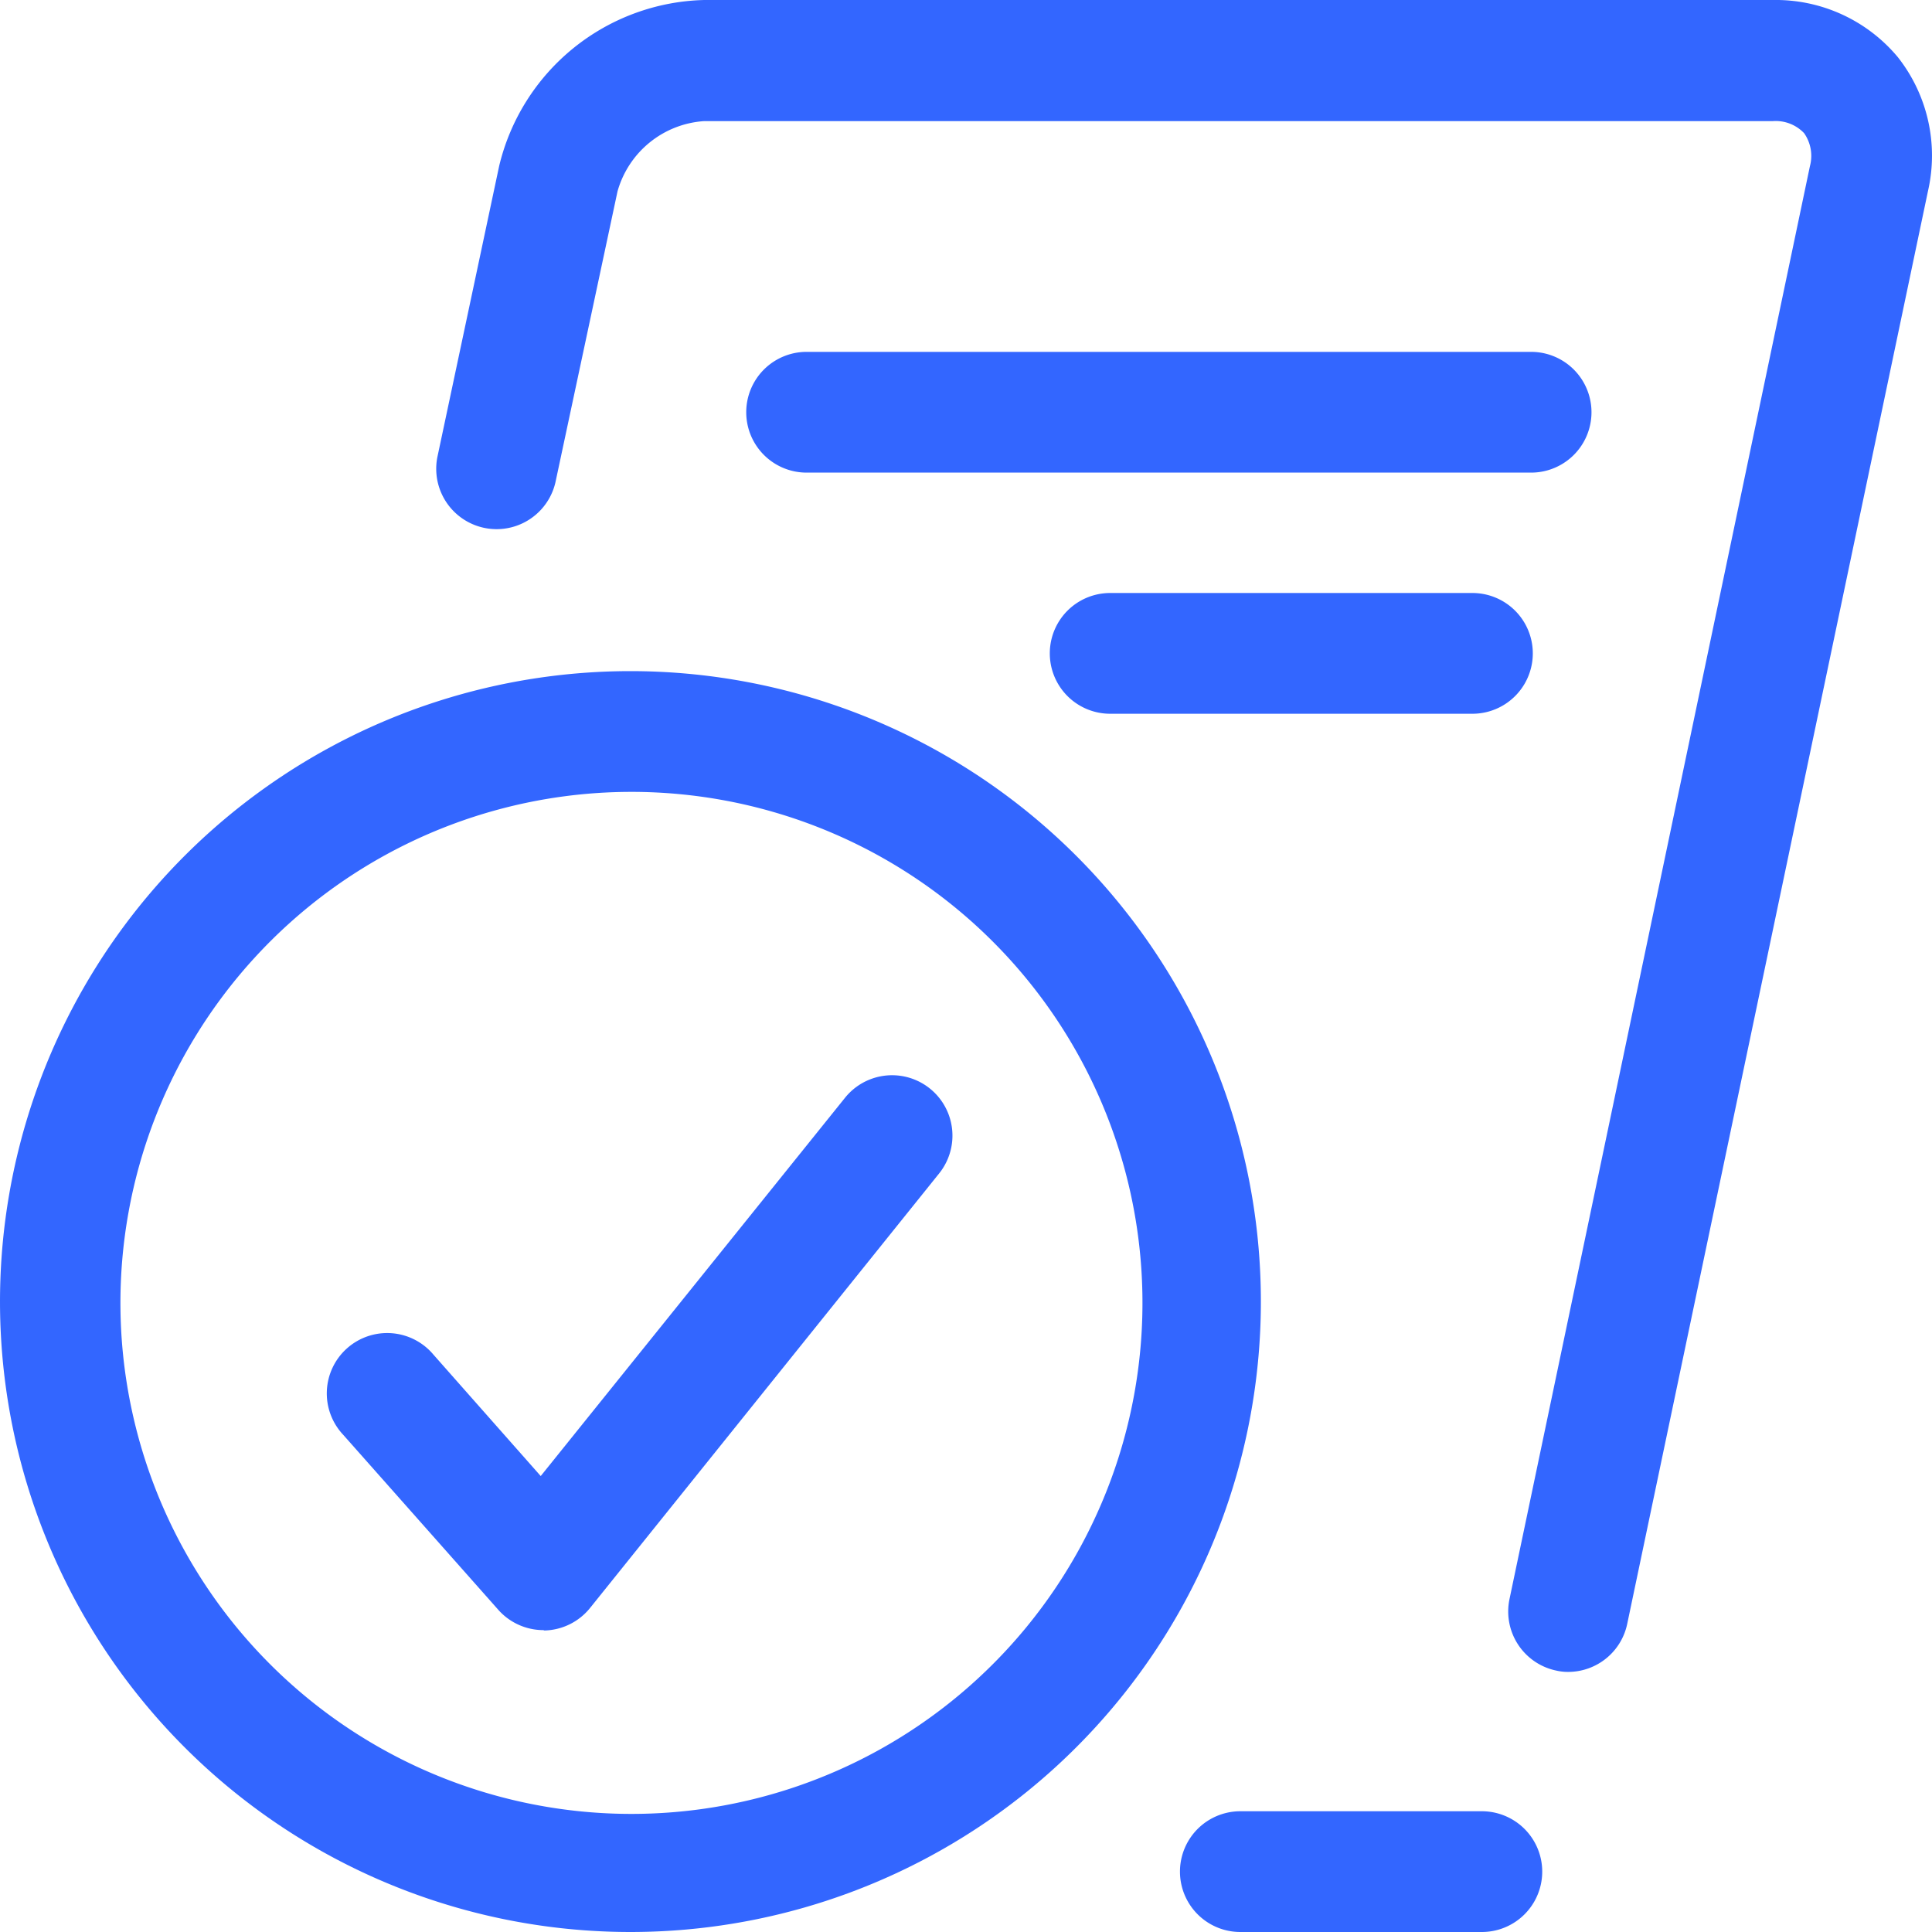
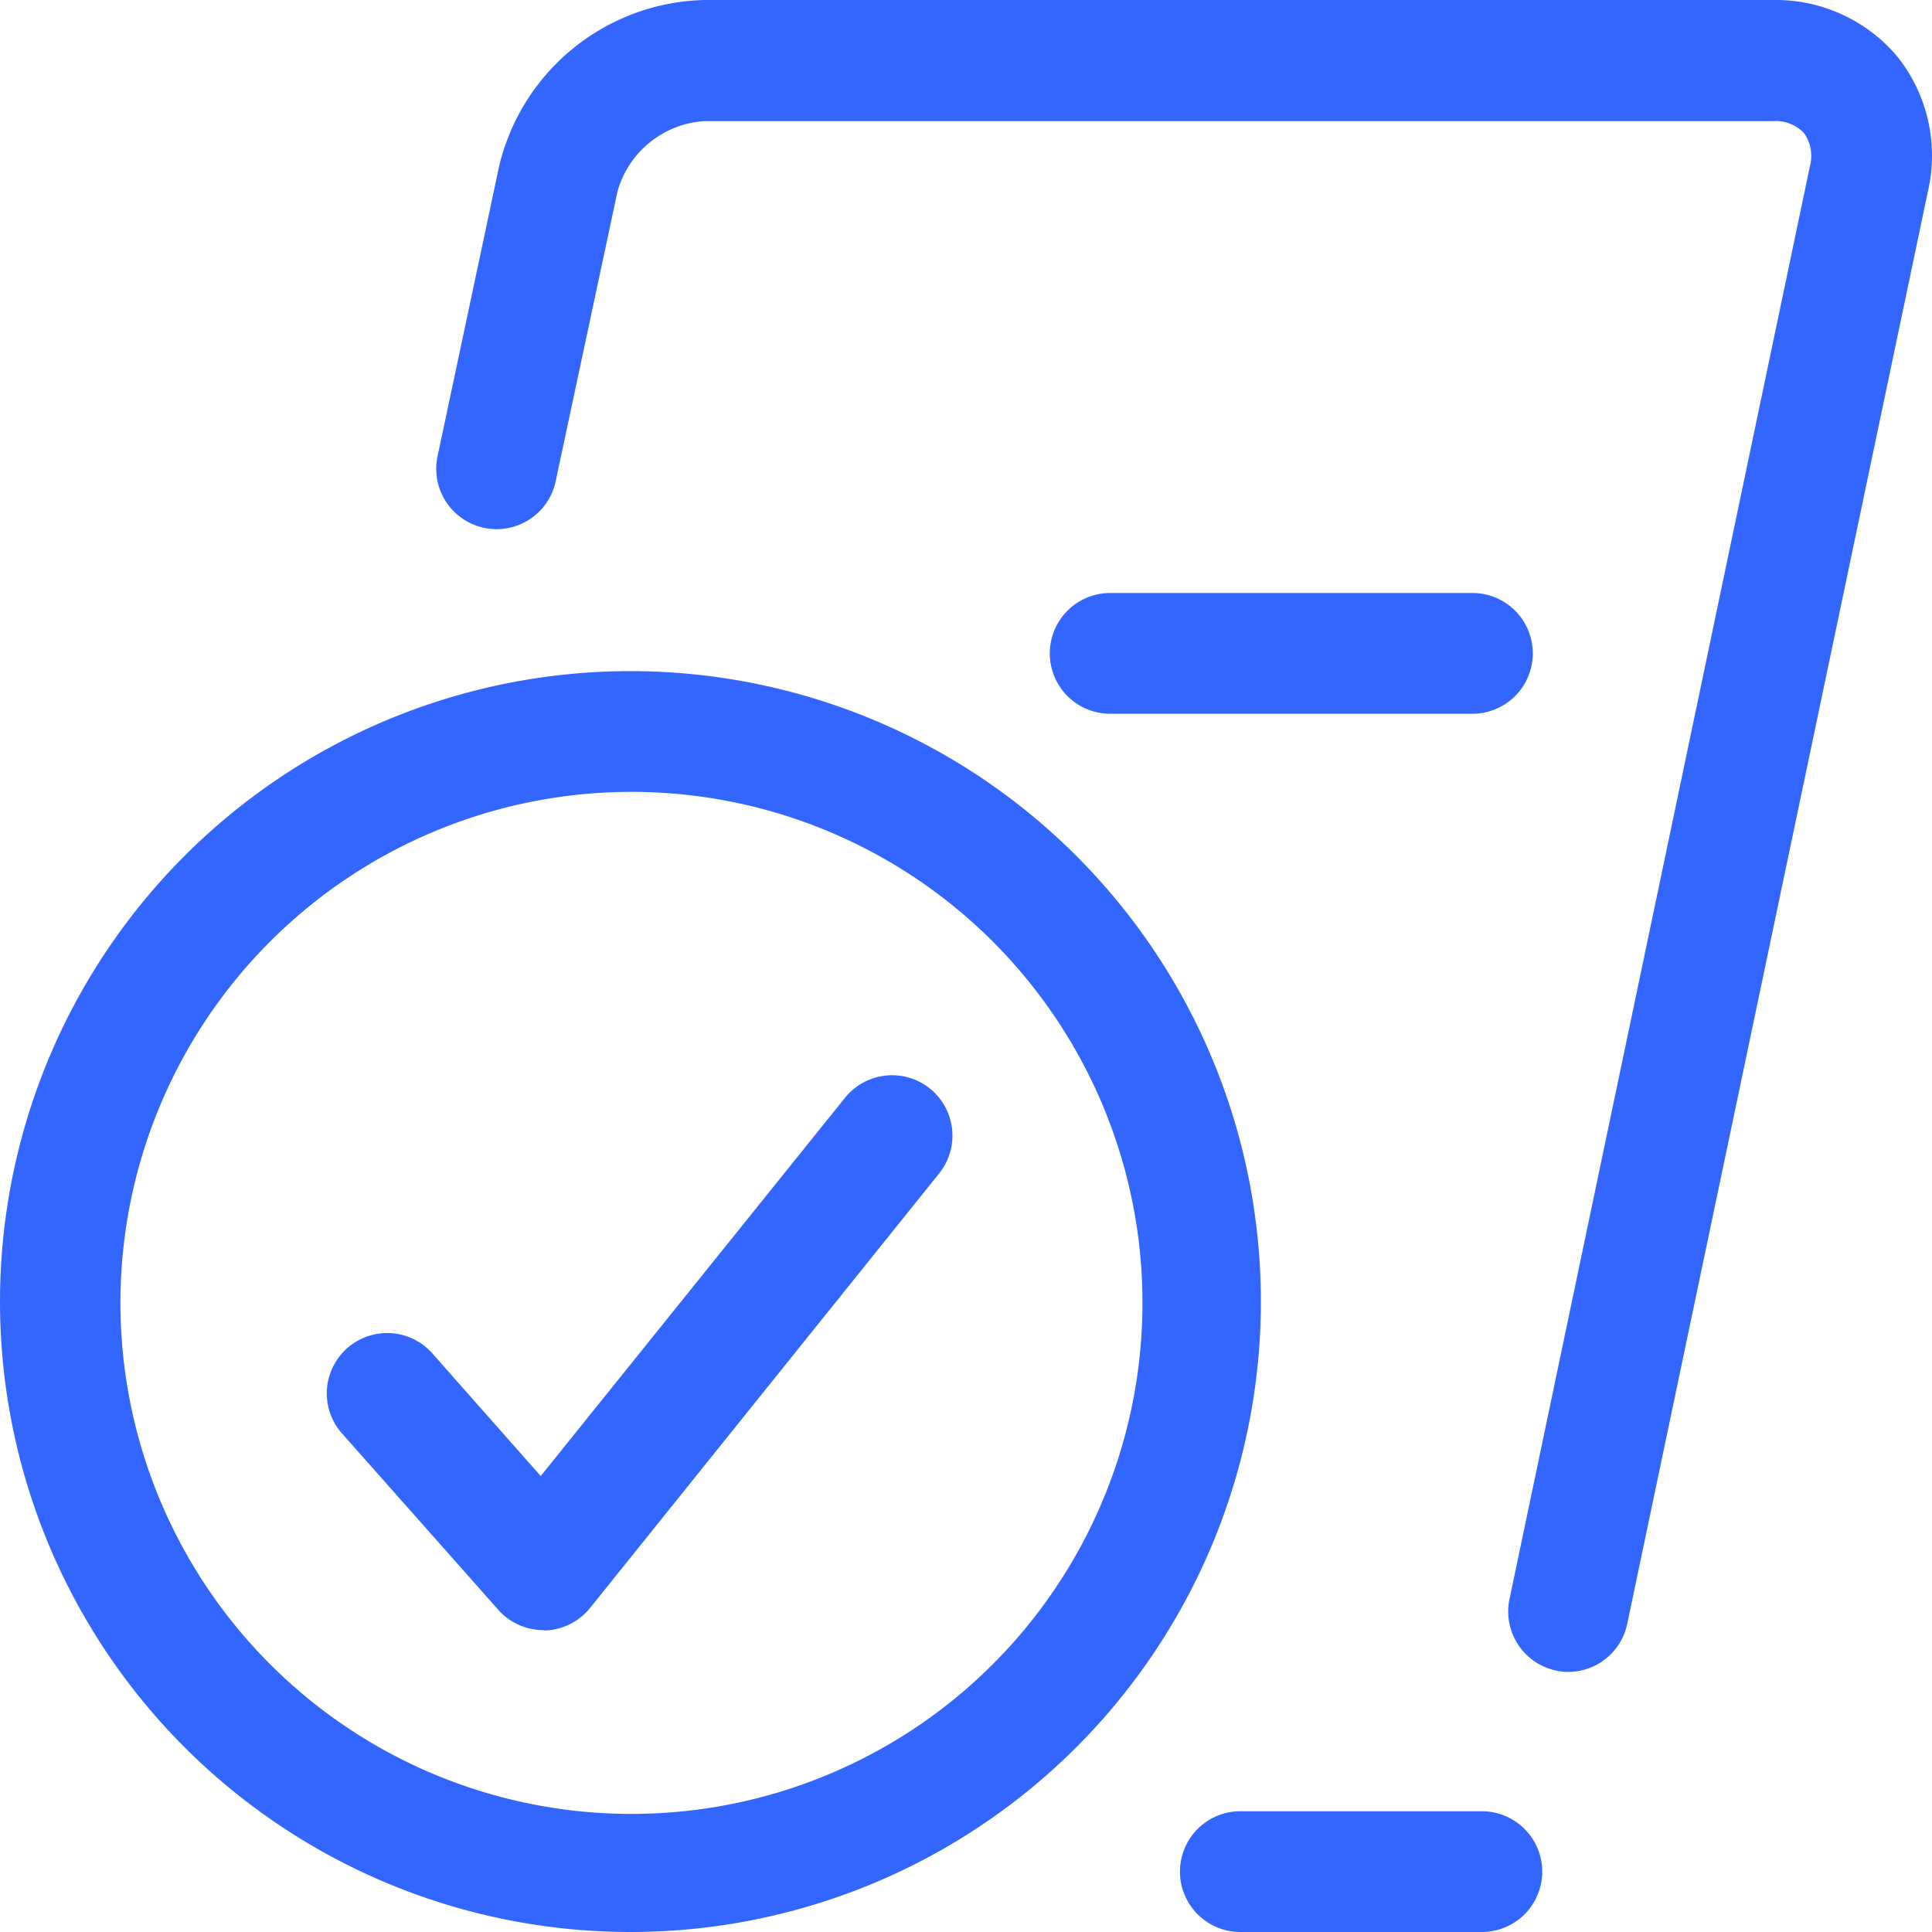
<svg xmlns="http://www.w3.org/2000/svg" id="Слой_1" data-name="Слой 1" viewBox="0 0 16 16">
  <defs>
    <style>.cls-1{fill:none;}.cls-2{fill:#36f;}</style>
  </defs>
  <rect class="cls-1" width="16" height="16" />
  <path class="cls-2" d="M12.988,13.846a.426.426,0,0,1-.1-.011.5.5,0,0,1-.387-.592h0L14.989,1.376a.328.328,0,0,0-.048-.273.324.324,0,0,0-.258-.1H5.832a.8.8,0,0,0-.718.582L4.6,3.994a.5.5,0,0,1-.978-.208l.512-2.412A1.791,1.791,0,0,1,5.832,0h8.851a1.317,1.317,0,0,1,1.033.472,1.316,1.316,0,0,1,.251,1.109L13.476,13.448A.5.5,0,0,1,12.988,13.846Z" />
  <path class="cls-2" d="M12.272,16h-2a.5.5,0,1,1,0-1h2a.5.5,0,0,1,0,1Z" />
-   <path class="cls-2" d="M12.68,3.914h-6a.5.5,0,0,1,0-1h6a.5.5,0,0,1,0,1Z" />
  <path class="cls-2" d="M12.194,5.911h-3a.5.5,0,0,1,0-1h3a.5.5,0,0,1,0,1Z" />
  <path class="cls-2" d="M5.226,6.558a4.232,4.232,0,1,1-1.106.148,4.232,4.232,0,0,1,1.106-.148m0-1a5.221,5.221,0,1,0,5.035,3.858A5.221,5.221,0,0,0,5.226,5.558Z" />
  <path class="cls-2" d="M4.5,13.5a.5.5,0,0,1-.374-.169L2.841,11.881a.5.5,0,1,1,.749-.662l.888,1.005L7,9.089a.5.5,0,0,1,.779.627l-2.892,3.6a.5.5,0,0,1-.378.187Z" />
</svg>